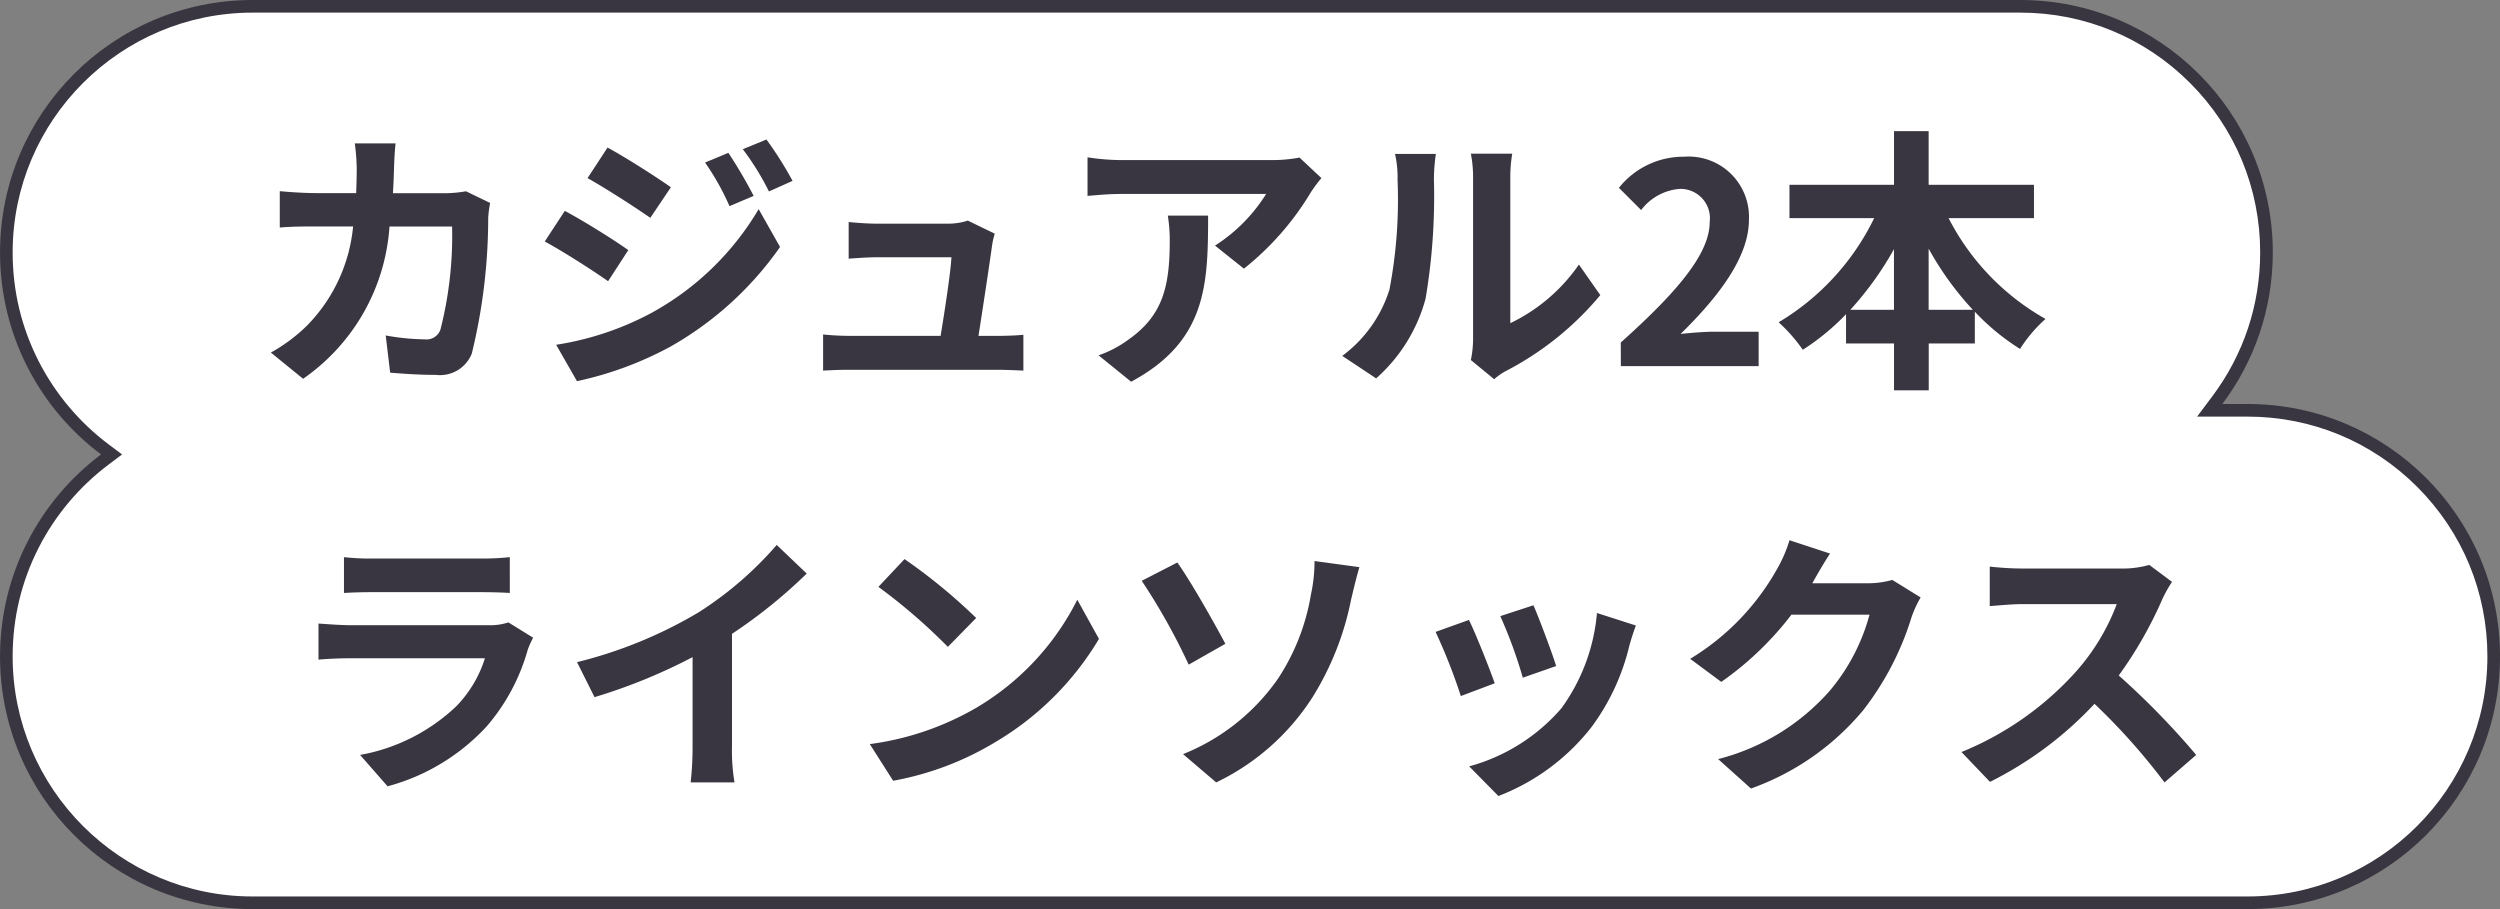
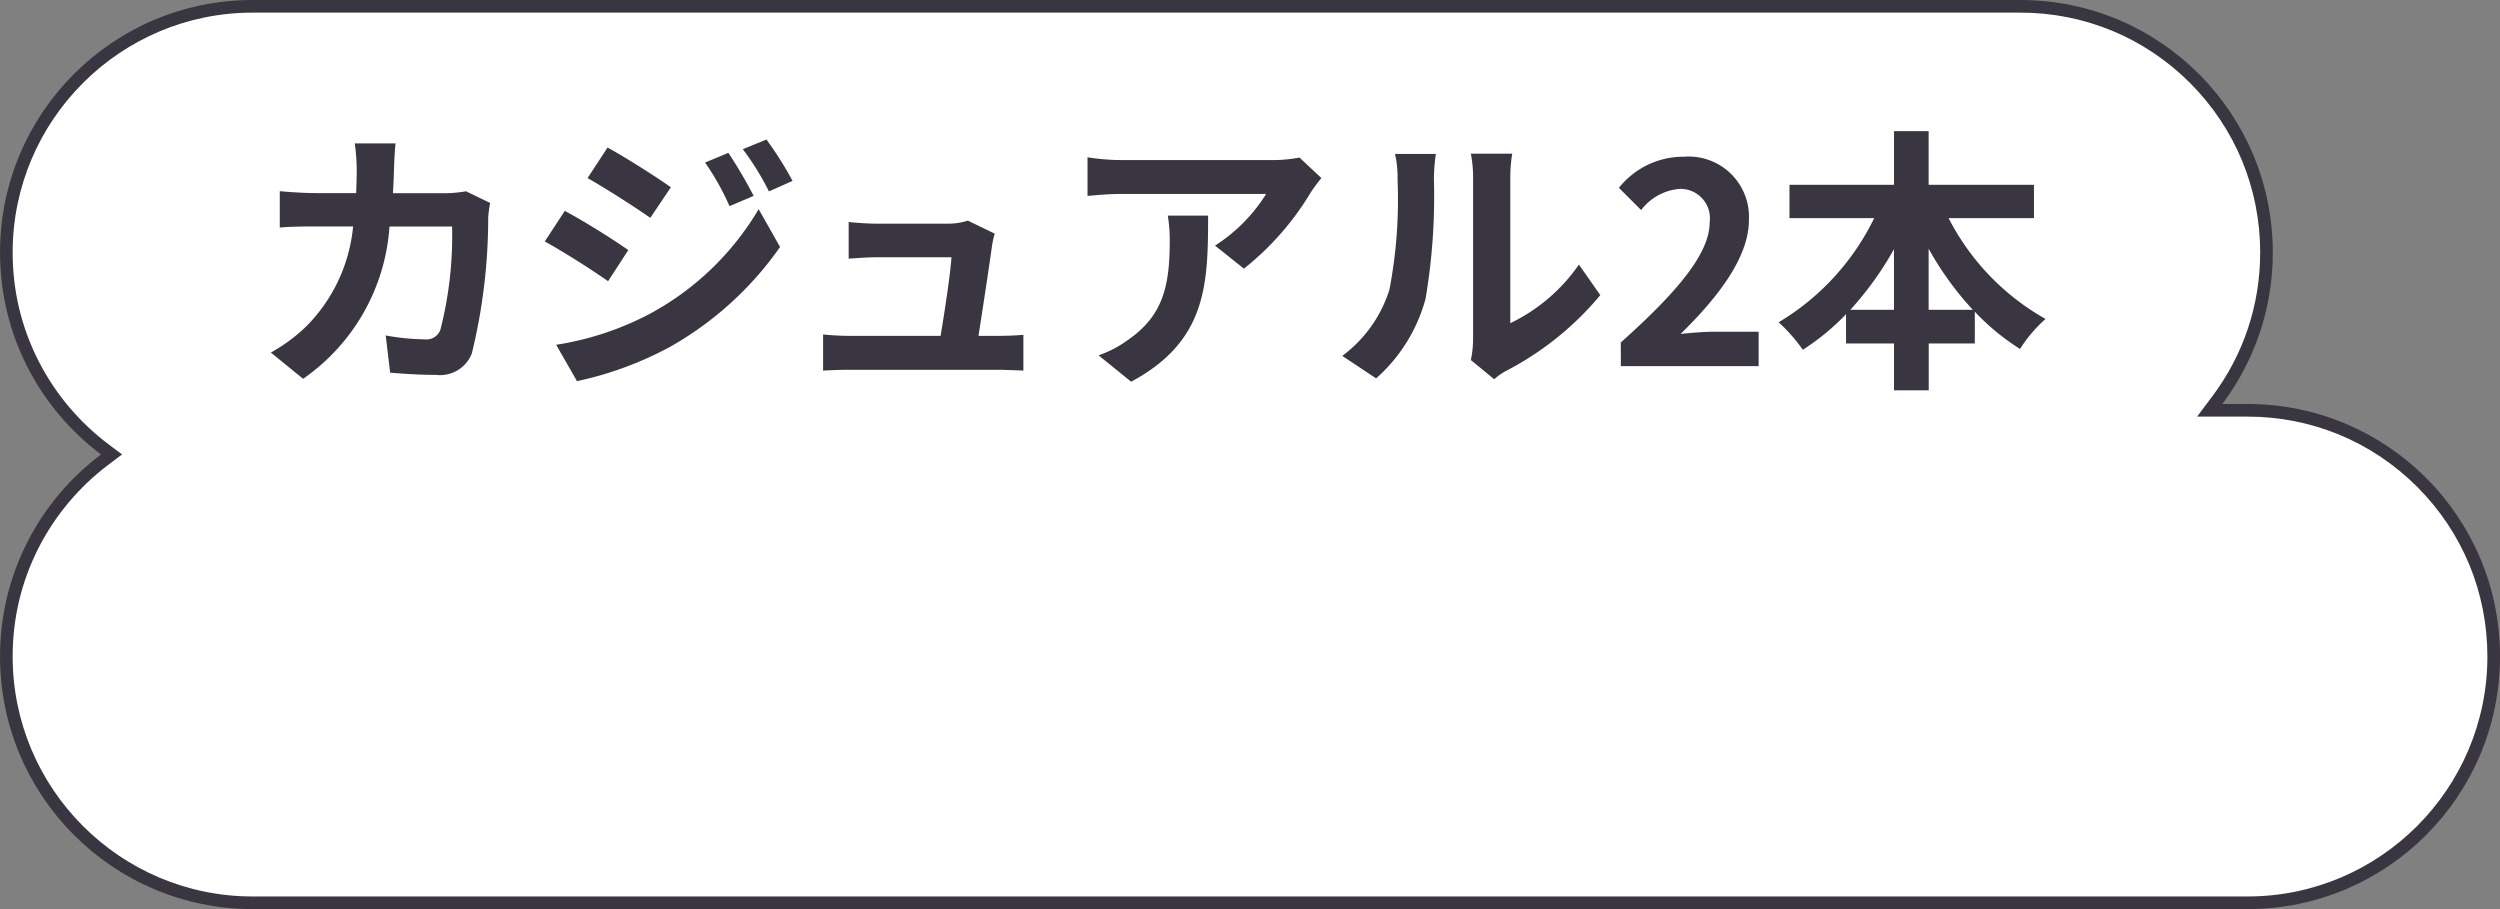
<svg xmlns="http://www.w3.org/2000/svg" width="99" height="36" viewBox="0 0 99 36">
  <rect x="0" y="0" width="99" height="36" fill="#808080" stroke="none" />
  <g id="グループ_3099" data-name="グループ 3099" transform="translate(-1072.038 18134.506)">
    <g id="合体_27" data-name="合体 27" transform="translate(860.041 -42997.508)" fill="#fff">
      <path d="M 301 24898.752 L 222.002 24898.752 C 216.624 24898.752 212.248 24894.377 212.248 24888.998 C 212.248 24887.438 212.605 24885.947 213.31 24884.568 C 213.982 24883.254 214.964 24882.088 216.148 24881.197 L 216.415 24880.998 L 216.148 24880.799 C 214.964 24879.91 213.982 24878.744 213.31 24877.428 C 212.605 24876.051 212.248 24874.561 212.248 24873 C 212.248 24867.625 216.624 24863.252 222.002 24863.252 L 292.001 24863.252 C 294.606 24863.252 297.055 24864.266 298.895 24866.107 C 300.736 24867.947 301.75 24870.395 301.75 24873 C 301.75 24875.129 301.076 24877.152 299.802 24878.85 L 299.502 24879.25 L 300.002 24879.25 L 301 24879.25 C 303.605 24879.25 306.053 24880.264 307.894 24882.104 C 309.734 24883.943 310.748 24886.393 310.748 24888.998 C 310.748 24894.377 306.375 24898.752 301 24898.752 Z" stroke="none" />
      <path d="M 301 24898.502 C 306.237 24898.502 310.498 24894.238 310.498 24888.998 C 310.498 24886.459 309.51 24884.074 307.717 24882.281 C 305.923 24880.488 303.538 24879.5 301 24879.5 L 299.002 24879.5 L 299.602 24878.699 C 300.843 24877.045 301.5 24875.074 301.5 24873 C 301.5 24870.463 300.512 24868.076 298.718 24866.283 C 296.925 24864.49 294.539 24863.502 292.001 24863.502 L 222.002 24863.502 C 216.761 24863.502 212.498 24867.764 212.498 24873 C 212.498 24874.52 212.846 24875.971 213.532 24877.314 C 214.188 24878.598 215.144 24879.732 216.298 24880.598 L 216.831 24880.998 L 216.299 24881.398 C 215.144 24882.266 214.188 24883.4 213.532 24884.684 C 212.846 24886.027 212.498 24887.479 212.498 24888.998 C 212.498 24894.238 216.761 24898.502 222.002 24898.502 L 301 24898.502 M 301 24899.002 L 222.002 24899.002 C 216.478 24899.002 211.998 24894.521 211.998 24888.998 C 211.998 24885.727 213.569 24882.822 215.998 24880.998 C 213.569 24879.176 211.998 24876.271 211.998 24873 C 211.998 24867.477 216.478 24863.002 222.002 24863.002 L 292.001 24863.002 C 297.525 24863.002 302 24867.477 302 24873 C 302 24875.252 301.256 24877.328 300.002 24879 L 301 24879 C 306.524 24879 310.998 24883.473 310.998 24888.998 C 310.998 24894.521 306.524 24899.002 301 24899.002 Z" stroke="none" fill="#393641" />
    </g>
    <g id="グループ_3098" data-name="グループ 3098">
-       <path id="パス_13480" data-name="パス 13480" d="M-35.882-8.437v1.419c.319-.022.792-.033,1.144-.033h4.213c.4,0,.913.011,1.21.033V-8.437a10.371,10.371,0,0,1-1.188.055h-4.235A9.272,9.272,0,0,1-35.882-8.437Zm7.491,3.19-.979-.605a2.32,2.32,0,0,1-.8.11h-5.445c-.341,0-.814-.033-1.276-.066v1.43c.462-.044,1.012-.055,1.276-.055H-30.3a4.772,4.772,0,0,1-1.133,1.9A7.42,7.42,0,0,1-35.244-.605L-34.155.638a8.237,8.237,0,0,0,3.927-2.376A7.905,7.905,0,0,0-28.6-4.785,4.075,4.075,0,0,1-28.391-5.247Zm1.738.968.693,1.386a22.041,22.041,0,0,0,3.883-1.584v3.52A12.319,12.319,0,0,1-22.154.484h1.738a7.563,7.563,0,0,1-.1-1.441V-5.4a20.176,20.176,0,0,0,2.959-2.387l-1.188-1.133a14.1,14.1,0,0,1-3.1,2.673A17.688,17.688,0,0,1-26.653-4.279ZM-13.684-8.36l-1.034,1.1a22.872,22.872,0,0,1,2.75,2.376l1.122-1.144A22.217,22.217,0,0,0-13.684-8.36Zm-1.375,7.326.924,1.452a11.913,11.913,0,0,0,4.081-1.551A11.7,11.7,0,0,0-5.984-5.2l-.858-1.551a10.358,10.358,0,0,1-4,4.279A11.337,11.337,0,0,1-15.059-1.034Zm12.408.4L-1.342.484A9.311,9.311,0,0,0,2.475-2.893,11.562,11.562,0,0,0,4-6.754c.077-.319.2-.858.33-1.287L2.552-8.283a6.149,6.149,0,0,1-.143,1.331,8.585,8.585,0,0,1-1.3,3.322A8.362,8.362,0,0,1-2.651-.638Zm-.231-7.59L-4.29-7.5A24.935,24.935,0,0,1-2.431-4.18l1.452-.825C-1.386-5.775-2.332-7.458-2.882-8.228Zm14.1,1.694-1.309.429A18.322,18.322,0,0,1,10.8-3.663l1.32-.462C11.968-4.631,11.429-6.061,11.22-6.534Zm4.059.8-1.54-.495a7.523,7.523,0,0,1-1.408,3.773,7.4,7.4,0,0,1-3.652,2.3L9.834,1.023a8.59,8.59,0,0,0,3.685-2.728,8.87,8.87,0,0,0,1.5-3.223C15.081-5.148,15.147-5.379,15.279-5.731Zm-6.611-.22-1.32.473a22.218,22.218,0,0,1,1,2.541l1.342-.506C9.471-4.059,8.943-5.39,8.668-5.951Zm14.3-2.629-1.606-.528a5.292,5.292,0,0,1-.5,1.155,9.686,9.686,0,0,1-3.432,3.542l1.232.913A12.538,12.538,0,0,0,21.439-6.16H24.53a7.819,7.819,0,0,1-1.562,3A8.767,8.767,0,0,1,18.535-.44l1.3,1.166a10.271,10.271,0,0,0,4.444-3.1A11.477,11.477,0,0,0,26.191-6.05a4.4,4.4,0,0,1,.363-.792l-1.122-.693a3.527,3.527,0,0,1-.957.132H22.264c.011-.022.022-.033.033-.055C22.429-7.7,22.715-8.2,22.968-8.58ZM36.509-7.458l-.9-.671a3.943,3.943,0,0,1-1.133.143H30.591a12.289,12.289,0,0,1-1.3-.077V-6.5c.231-.011.836-.077,1.3-.077H34.32a8.523,8.523,0,0,1-1.639,2.7,12.331,12.331,0,0,1-4.51,3.157L29.3.462A14.49,14.49,0,0,0,33.44-2.629,25.084,25.084,0,0,1,36.212.484L37.466-.605A30.923,30.923,0,0,0,34.4-3.751a16.173,16.173,0,0,0,1.727-3.025A5.2,5.2,0,0,1,36.509-7.458Z" transform="translate(1121.541 -18104.006)" fill="#393641" />
      <path id="パス_13479" data-name="パス 13479" d="M-29.837-8.822h-1.617a8.141,8.141,0,0,1,.077,1.012c0,.33-.011.649-.022.957h-1.573c-.418,0-.99-.033-1.452-.077v1.441c.473-.044,1.078-.044,1.452-.044h1.452a6.469,6.469,0,0,1-1.815,3.916A6.555,6.555,0,0,1-34.777-.539L-33.5.5a7.988,7.988,0,0,0,3.421-6.028H-27.6a15.054,15.054,0,0,1-.462,4.081.585.585,0,0,1-.627.385,9.1,9.1,0,0,1-1.54-.154l.176,1.474c.528.044,1.188.088,1.815.088a1.354,1.354,0,0,0,1.419-.847,22.637,22.637,0,0,0,.649-5.379,4.5,4.5,0,0,1,.077-.583l-.957-.462a5.113,5.113,0,0,1-.825.077h-2.068c.022-.319.033-.649.044-.99C-29.892-8.107-29.87-8.569-29.837-8.822Zm13.178.374-.924.385a9.936,9.936,0,0,1,.968,1.727l.957-.407A18.7,18.7,0,0,0-16.659-8.448Zm1.507-.528-.935.385a10.57,10.57,0,0,1,1.034,1.672l.935-.418A14.146,14.146,0,0,0-15.152-8.976Zm-6.292.319-.792,1.21c.726.407,1.87,1.144,2.486,1.573l.814-1.21C-19.508-7.491-20.718-8.261-21.444-8.657Zm-2.035,7.81.825,1.441A13.834,13.834,0,0,0-18.98-.759a13.269,13.269,0,0,0,4.367-3.96l-.847-1.5A11.136,11.136,0,0,1-19.739-2.09,11.8,11.8,0,0,1-23.479-.847Zm.341-5.3-.792,1.21c.737.4,1.881,1.133,2.508,1.573l.8-1.232C-21.18-4.994-22.39-5.753-23.138-6.149Zm17.028.9-1.067-.517a2.49,2.49,0,0,1-.814.121h-2.816c-.3,0-.8-.033-1.089-.066v1.452c.319-.022.748-.055,1.1-.055h2.97C-7.859-3.7-8.1-2.134-8.255-1.2h-3.564a10.567,10.567,0,0,1-1.089-.055V.176c.418-.022.693-.033,1.089-.033h5.786c.3,0,.836.022,1.056.033V-1.243c-.286.033-.792.044-1.078.044h-.7c.165-1.045.451-2.937.539-3.586A3.066,3.066,0,0,1-6.11-5.247Zm12.936-2.2-.869-.814a5.673,5.673,0,0,1-1.122.1H-1.095a8.721,8.721,0,0,1-1.342-.11v1.529c.517-.044.88-.077,1.342-.077H4.636A6.542,6.542,0,0,1,2.612-4.774l1.144.913A11.2,11.2,0,0,0,6.4-6.875,5.538,5.538,0,0,1,6.825-7.447ZM2.338-5.962H.742a6.1,6.1,0,0,1,.077.99C.819-3.168.555-2-.842-1.034A4.346,4.346,0,0,1-2-.429L-.71.616C2.283-.99,2.338-3.234,2.338-5.962ZM12.743-.242l.924.759a2.35,2.35,0,0,1,.473-.33,12.112,12.112,0,0,0,3.729-3l-.847-1.21a6.966,6.966,0,0,1-2.717,2.321V-7.458a5.586,5.586,0,0,1,.077-.957H12.743a4.877,4.877,0,0,1,.088.946v6.413A4.186,4.186,0,0,1,12.743-.242ZM7.65-.407,8.992.484A6.45,6.45,0,0,0,10.95-2.673a24.27,24.27,0,0,0,.33-4.73,7.245,7.245,0,0,1,.077-1H9.74a4.174,4.174,0,0,1,.1,1.012A18.955,18.955,0,0,1,9.52-3.036,5.189,5.189,0,0,1,7.65-.407ZM18.683,0h5.456V-1.364h-1.76c-.385,0-.924.044-1.331.088,1.485-1.452,2.706-3.036,2.706-4.51a2.388,2.388,0,0,0-2.563-2.508,3.267,3.267,0,0,0-2.585,1.232l.88.88a2.13,2.13,0,0,1,1.5-.836A1.163,1.163,0,0,1,22.2-5.7c0,1.254-1.309,2.783-3.52,4.763ZM30.871-2.233v-2.42a12.26,12.26,0,0,0,1.749,2.42Zm-3.1,0a12.818,12.818,0,0,0,1.727-2.4v2.4Zm7.271-3.63v-1.32H30.871V-9.306H29.5v2.123H25.36v1.32h3.355a9.772,9.772,0,0,1-3.784,4.125,6.467,6.467,0,0,1,.957,1.089A9.341,9.341,0,0,0,27.6-2.057V-.9H29.5V.957h1.375V-.9H32.7V-2.156A9,9,0,0,0,34.491-.682,5.561,5.561,0,0,1,35.5-1.87a9.609,9.609,0,0,1-3.839-3.993Z" transform="translate(1117.541 -18120.006)" fill="#393641" />
    </g>
  </g>
</svg>